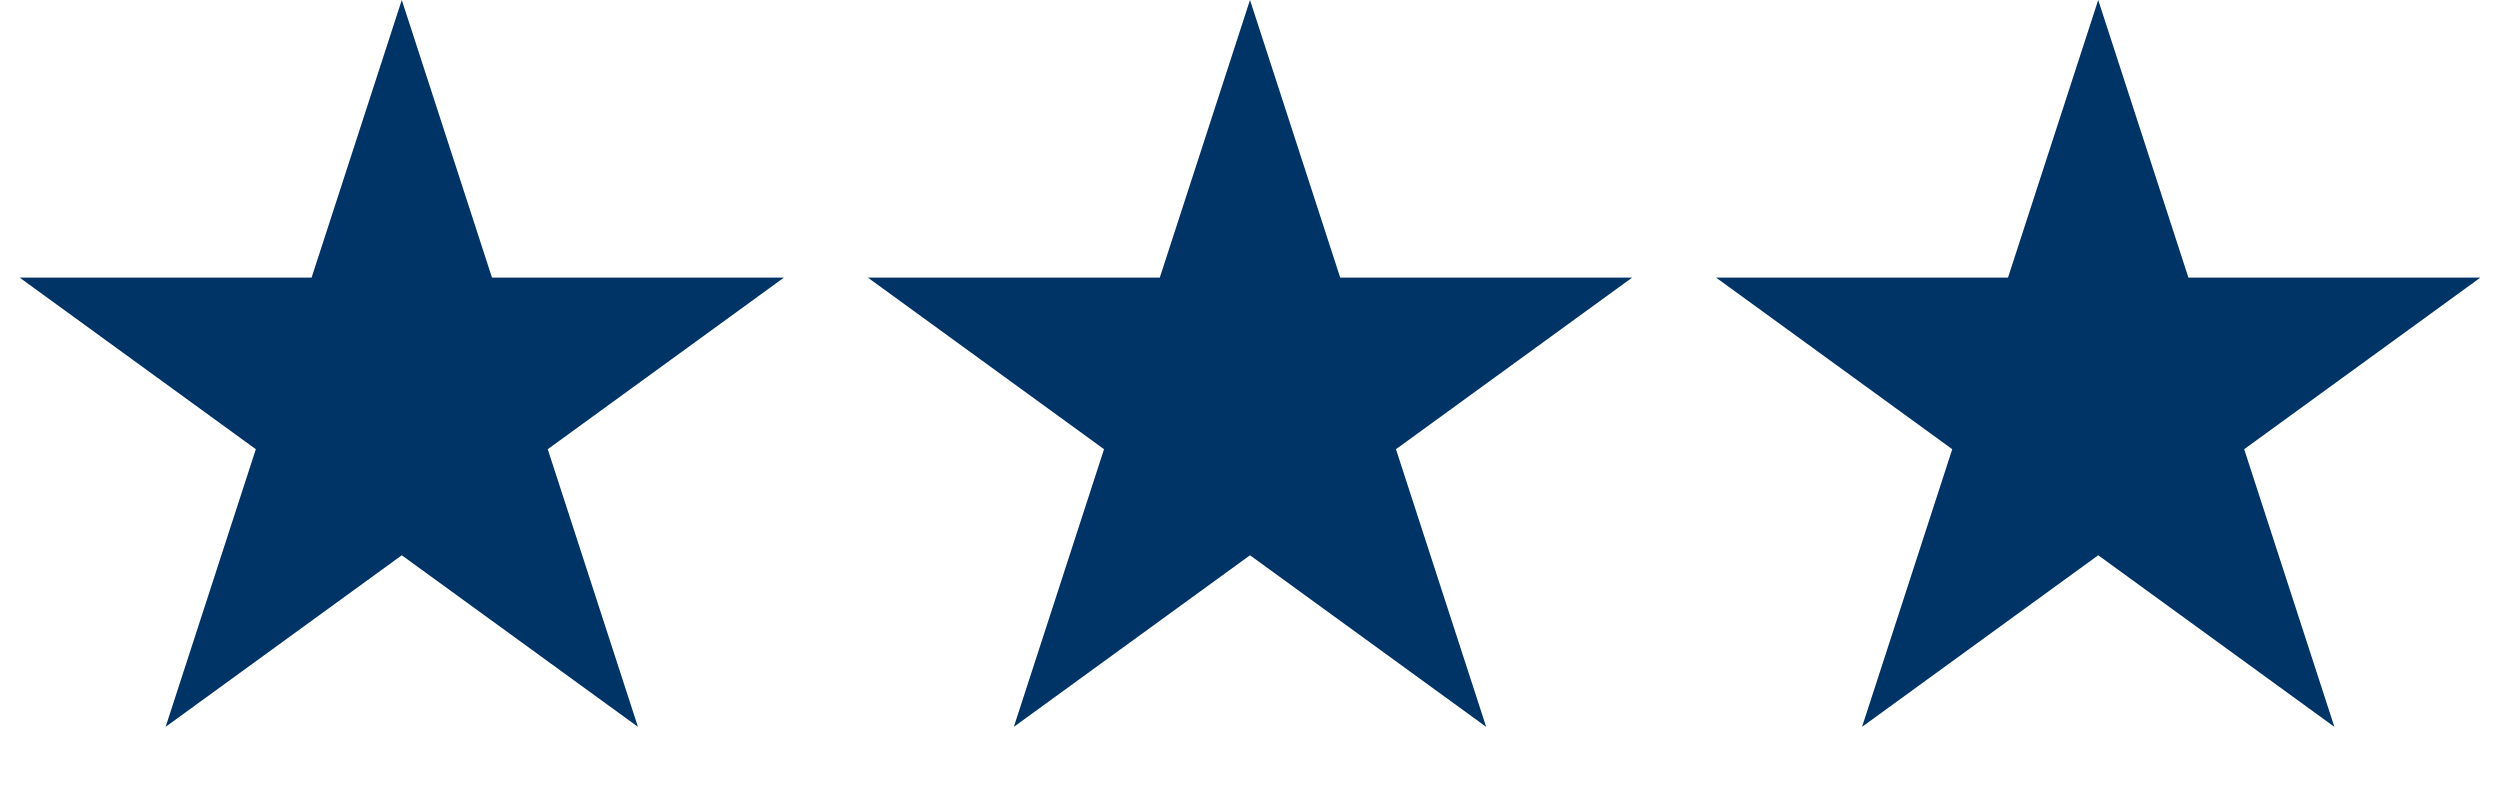
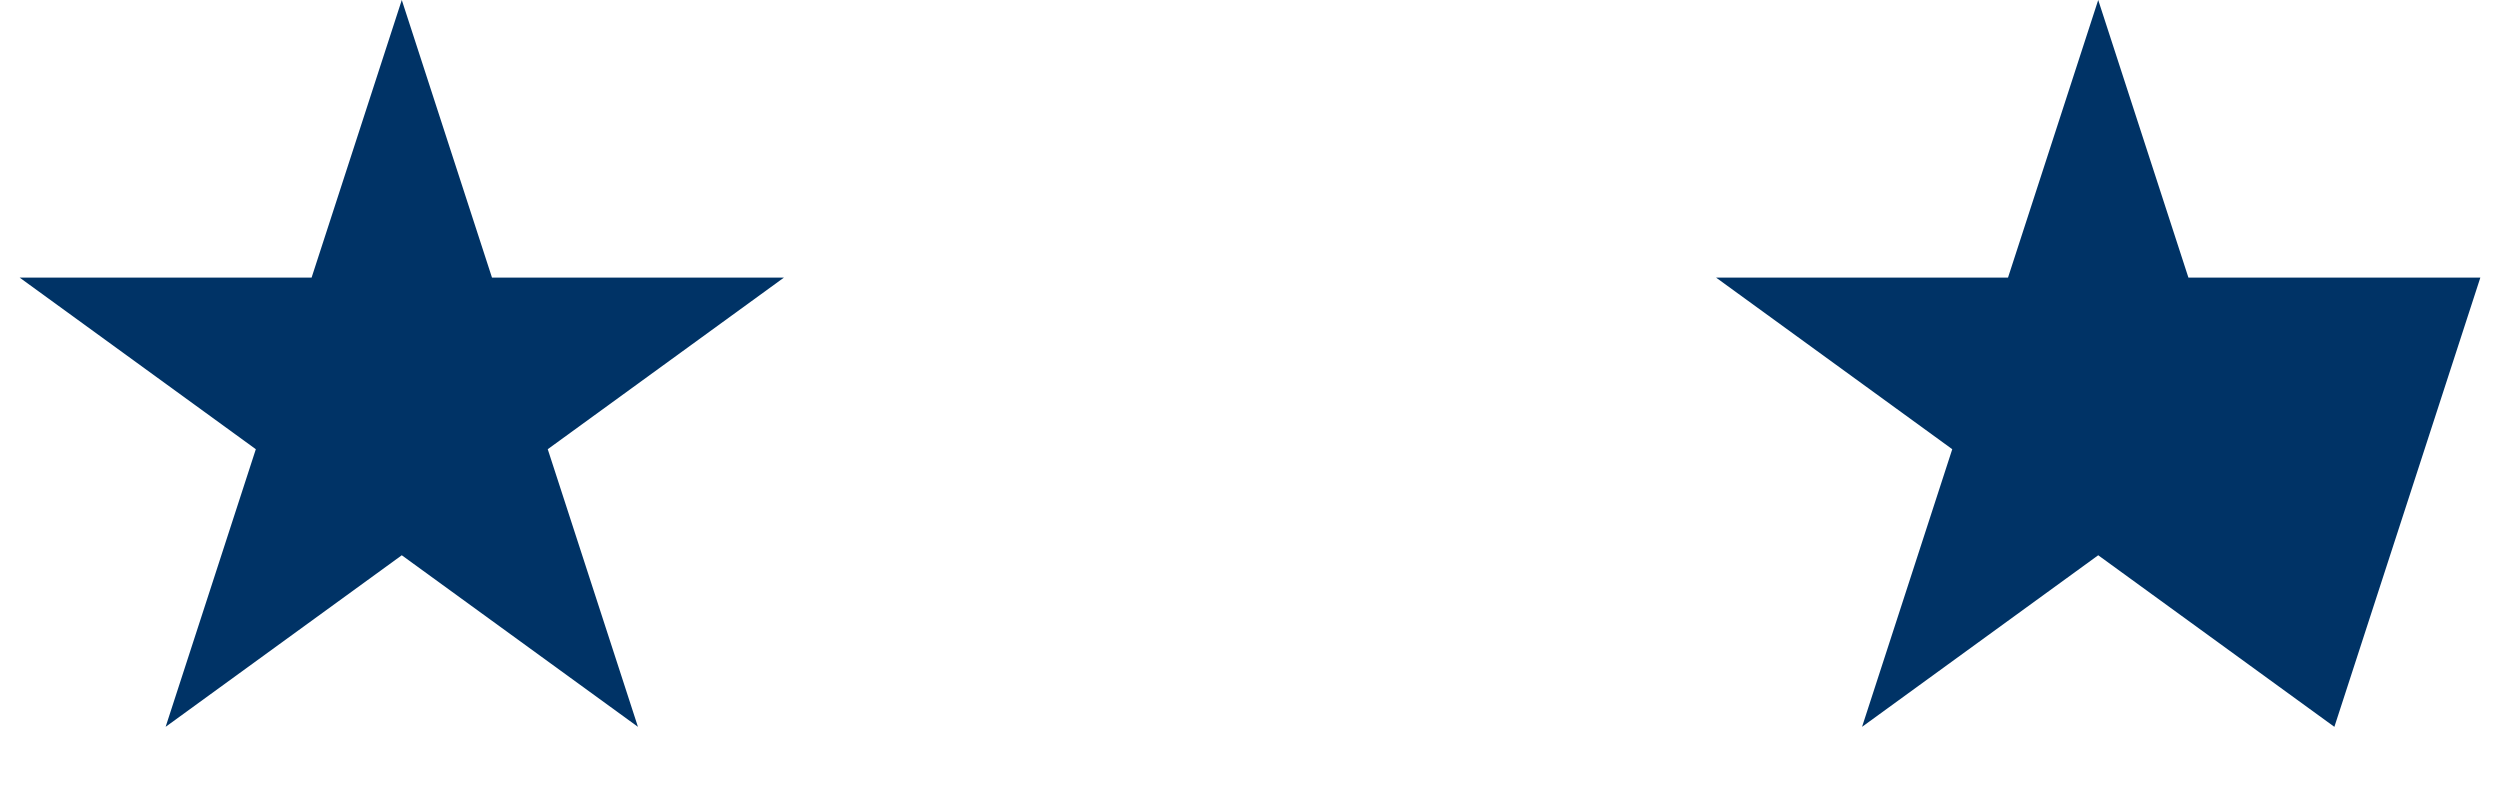
<svg xmlns="http://www.w3.org/2000/svg" width="224" height="72" viewBox="0 0 224 72" fill="none">
  <g clip-path="url(#clip0_5_85)">
    <path d="M36 0L44.083 24.875H70.238L49.078 40.249L57.16 65.125L36 49.751L14.84 65.125L22.922 40.249L1.762 24.875H27.918L36 0Z" fill="#003366" />
-     <path d="M112 0L120.083 24.875H146.238L125.078 40.249L133.16 65.125L112 49.751L90.84 65.125L98.922 40.249L77.762 24.875H103.917L112 0Z" fill="#003366" />
-     <path d="M188 0L196.083 24.875H222.238L201.078 40.249L209.16 65.125L188 49.751L166.84 65.125L174.922 40.249L153.762 24.875H179.917L188 0Z" fill="#003366" />
+     <path d="M188 0L196.083 24.875H222.238L209.16 65.125L188 49.751L166.84 65.125L174.922 40.249L153.762 24.875H179.917L188 0Z" fill="#003366" />
  </g>
  <defs>
    <clipPath id="clip0_5_85">
      <rect width="224" height="72" fill="white" />
    </clipPath>
  </defs>
</svg>